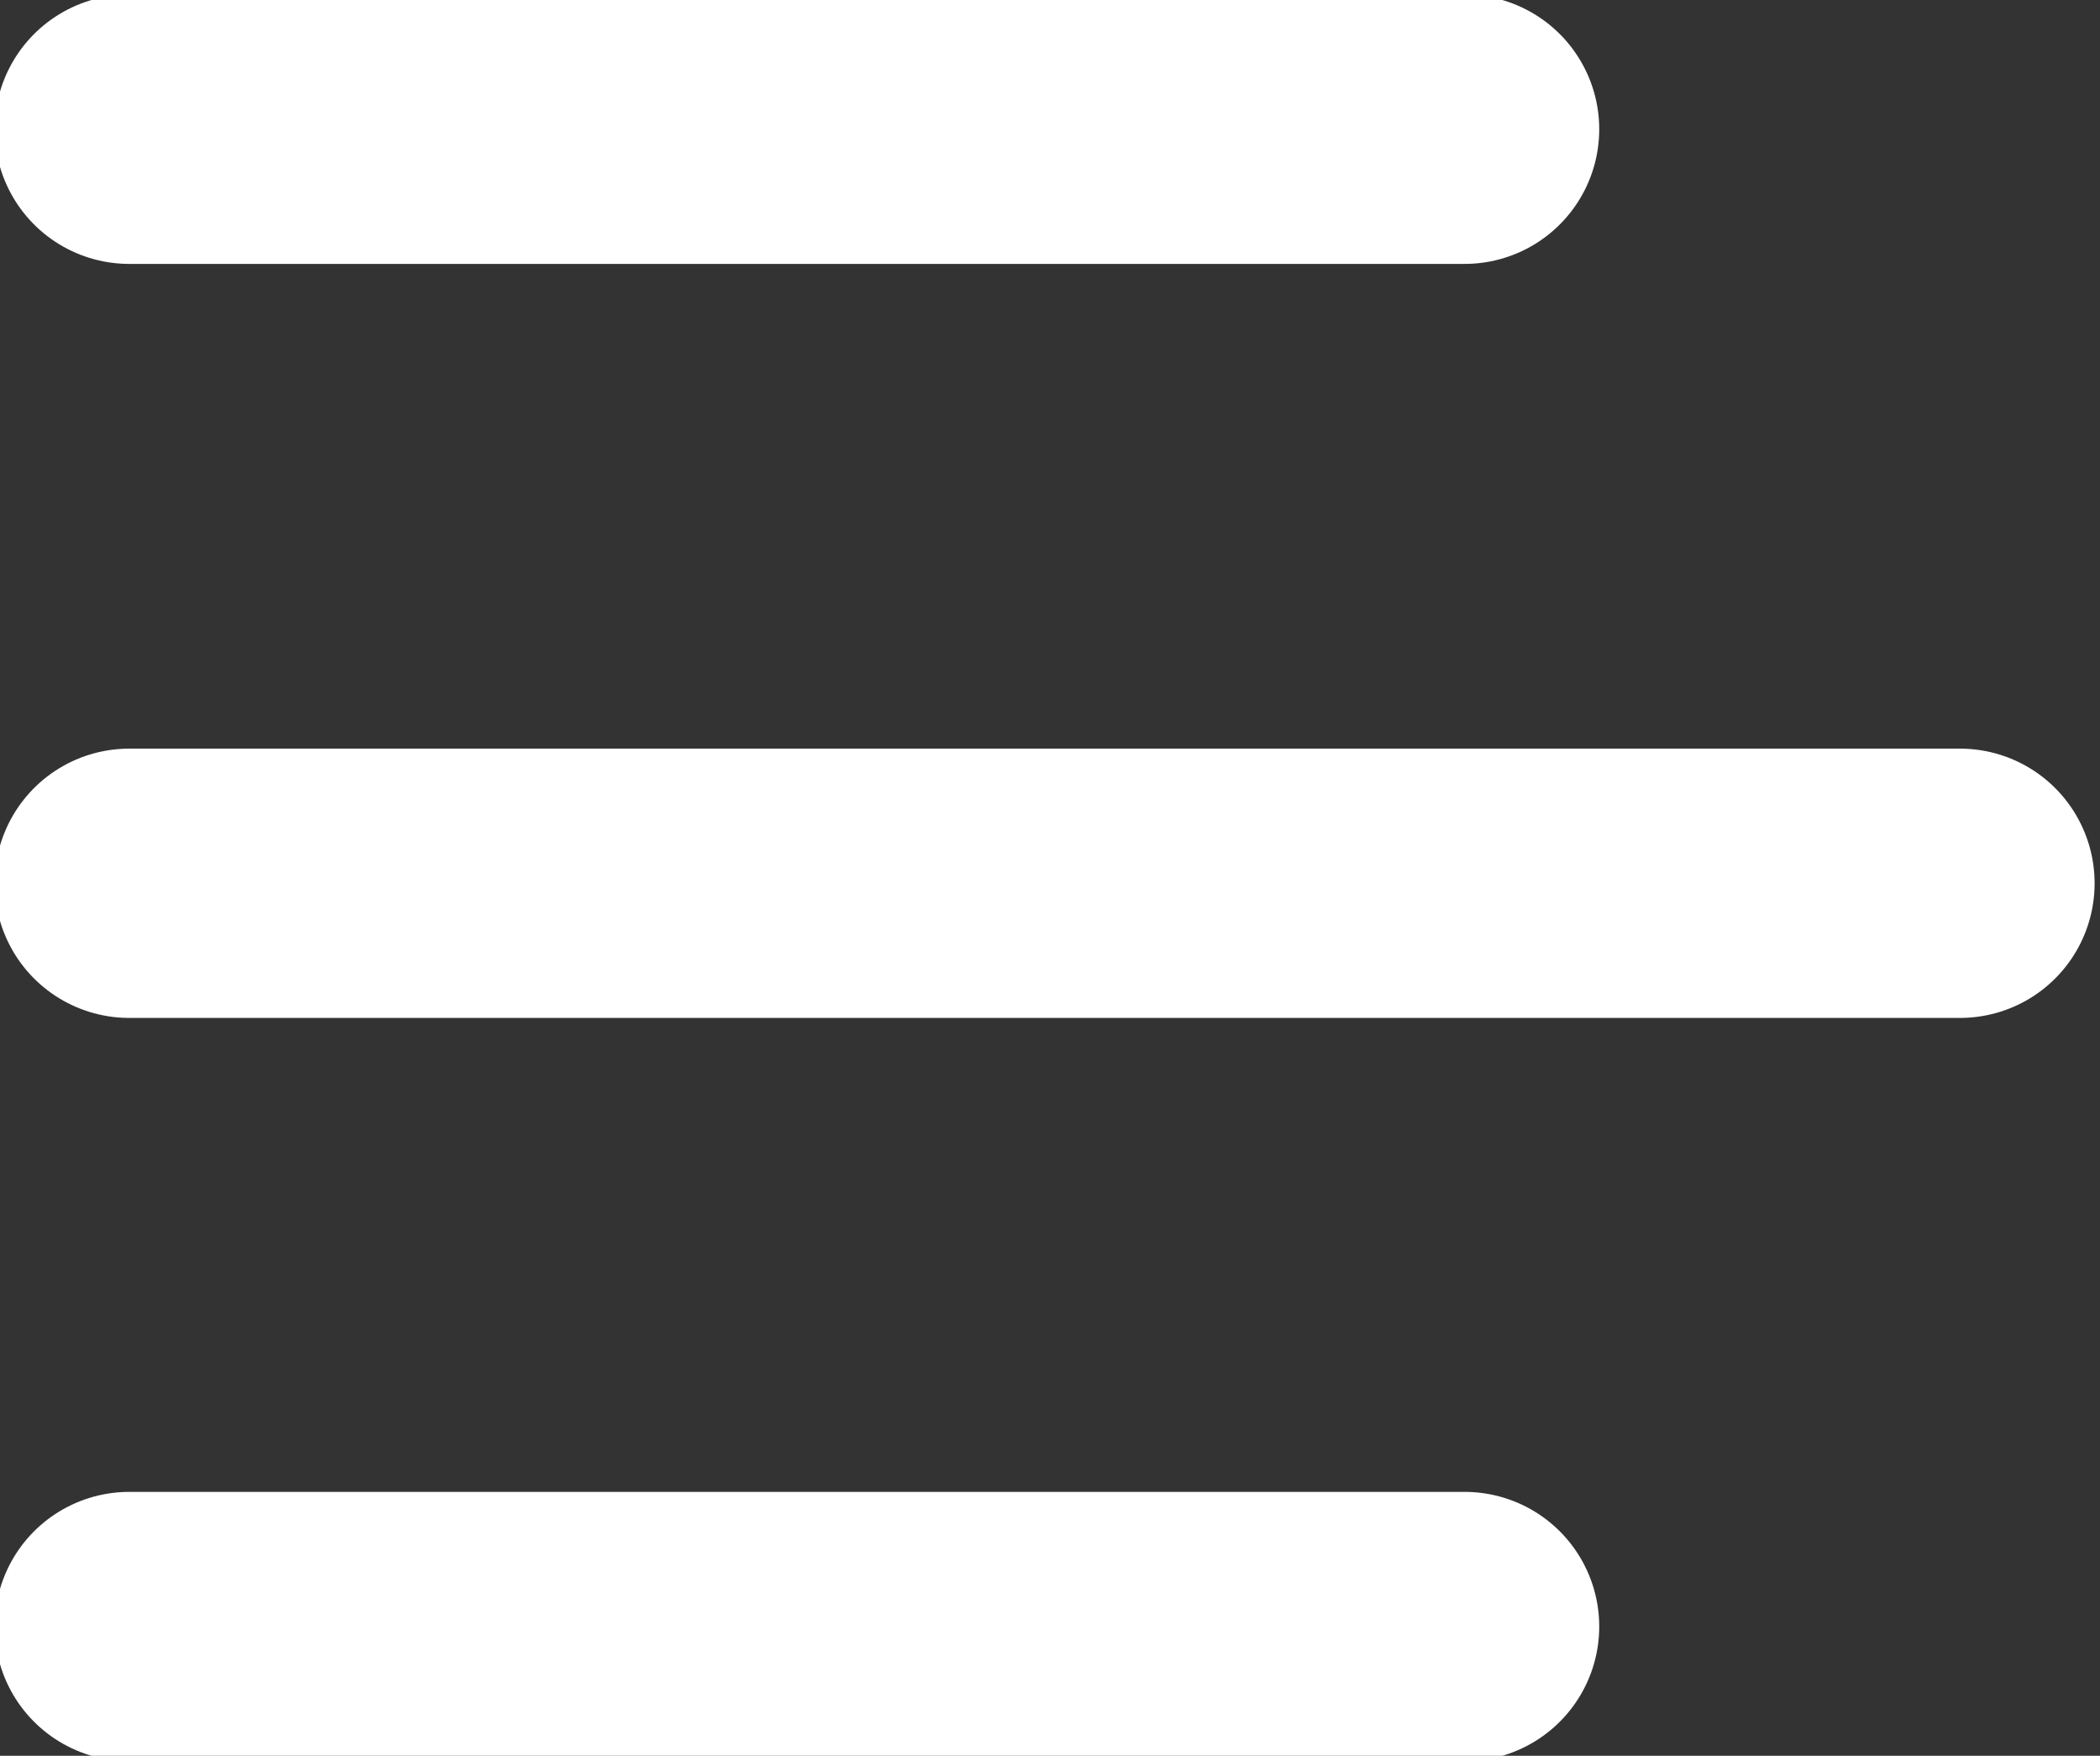
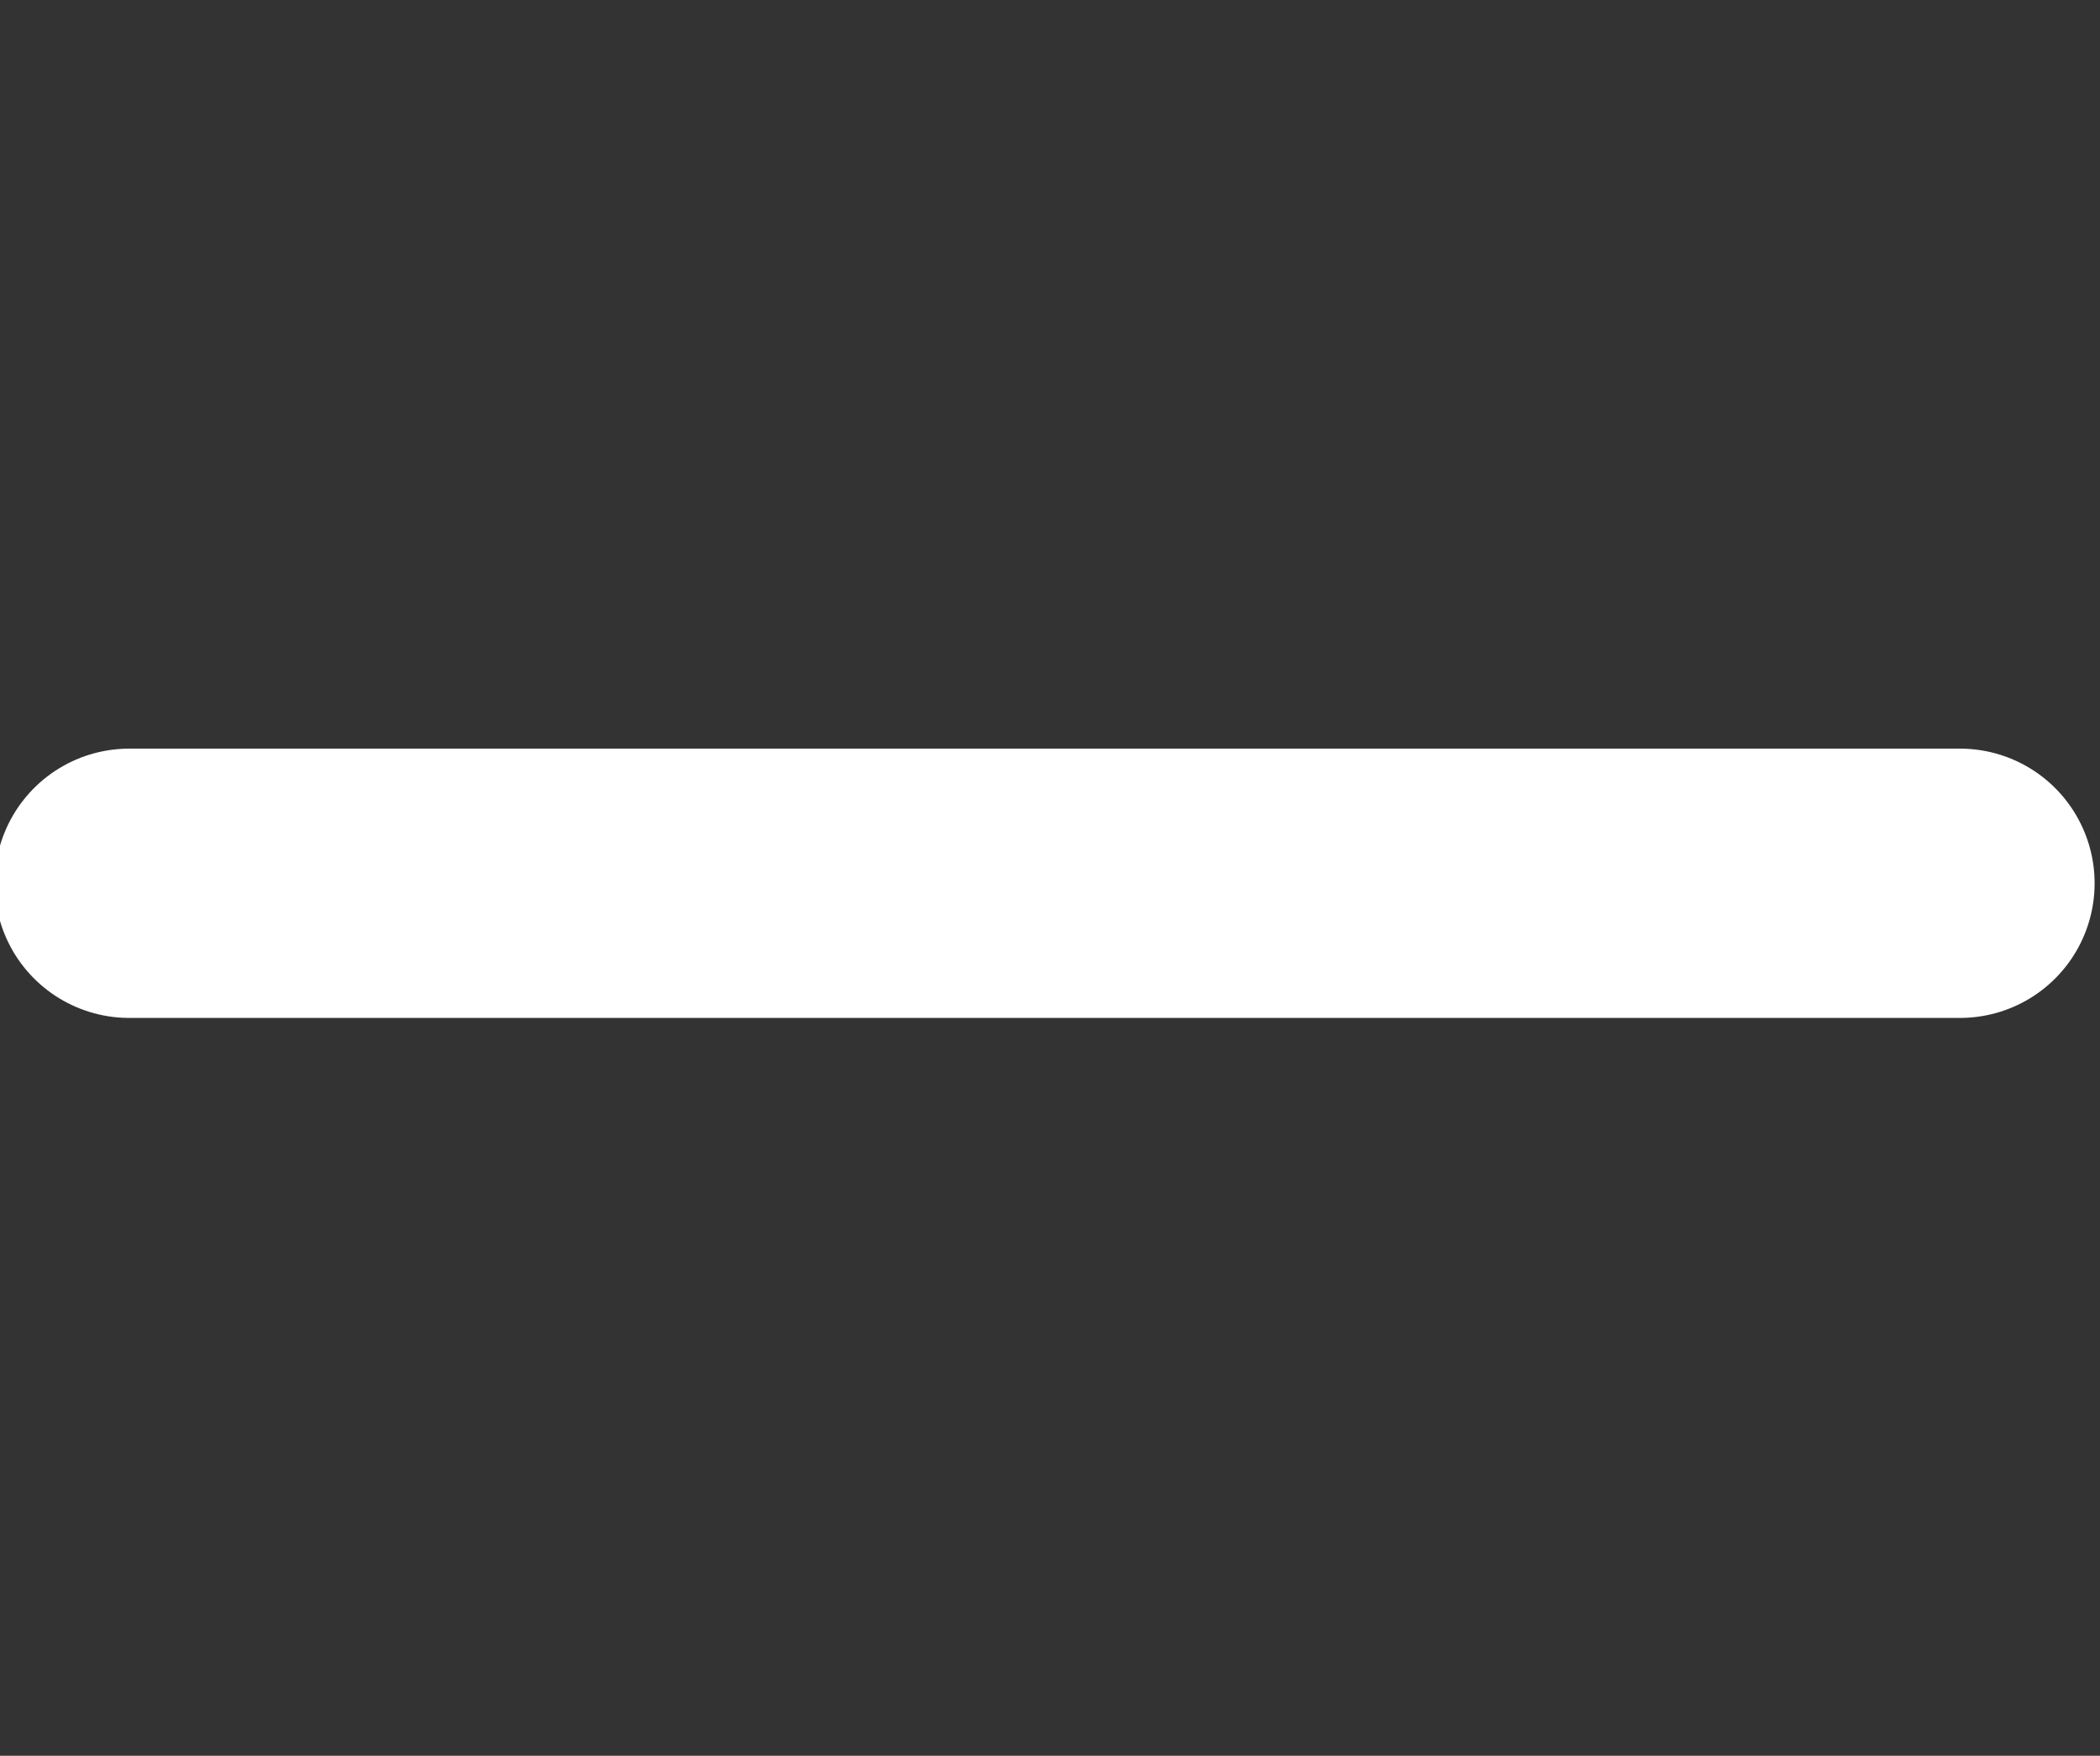
<svg xmlns="http://www.w3.org/2000/svg" version="1.1" id="Layer_1" x="0px" y="0px" viewBox="0 0 19.5 16.3" style="enable-background:new 0 0 19.5 16.3;" xml:space="preserve">
  <rect x="0" y="0" width="19.5" height="16.3" fill="#333333" stroke="none" />
  <style type="text/css">
	.st0{fill:none;stroke:#FFFFFF;stroke-width:2.5;stroke-linecap:round;stroke-miterlimit:10;}
</style>
  <title>menu</title>
-   <line class="st0" x1="1.2" y1="1.2" x2="13.6" y2="1.2" />
-   <line class="st0" x1="1.2" y1="15.1" x2="13.6" y2="15.1" />
  <line class="st0" x1="1.2" y1="8.2" x2="18.2" y2="8.2" />
</svg>